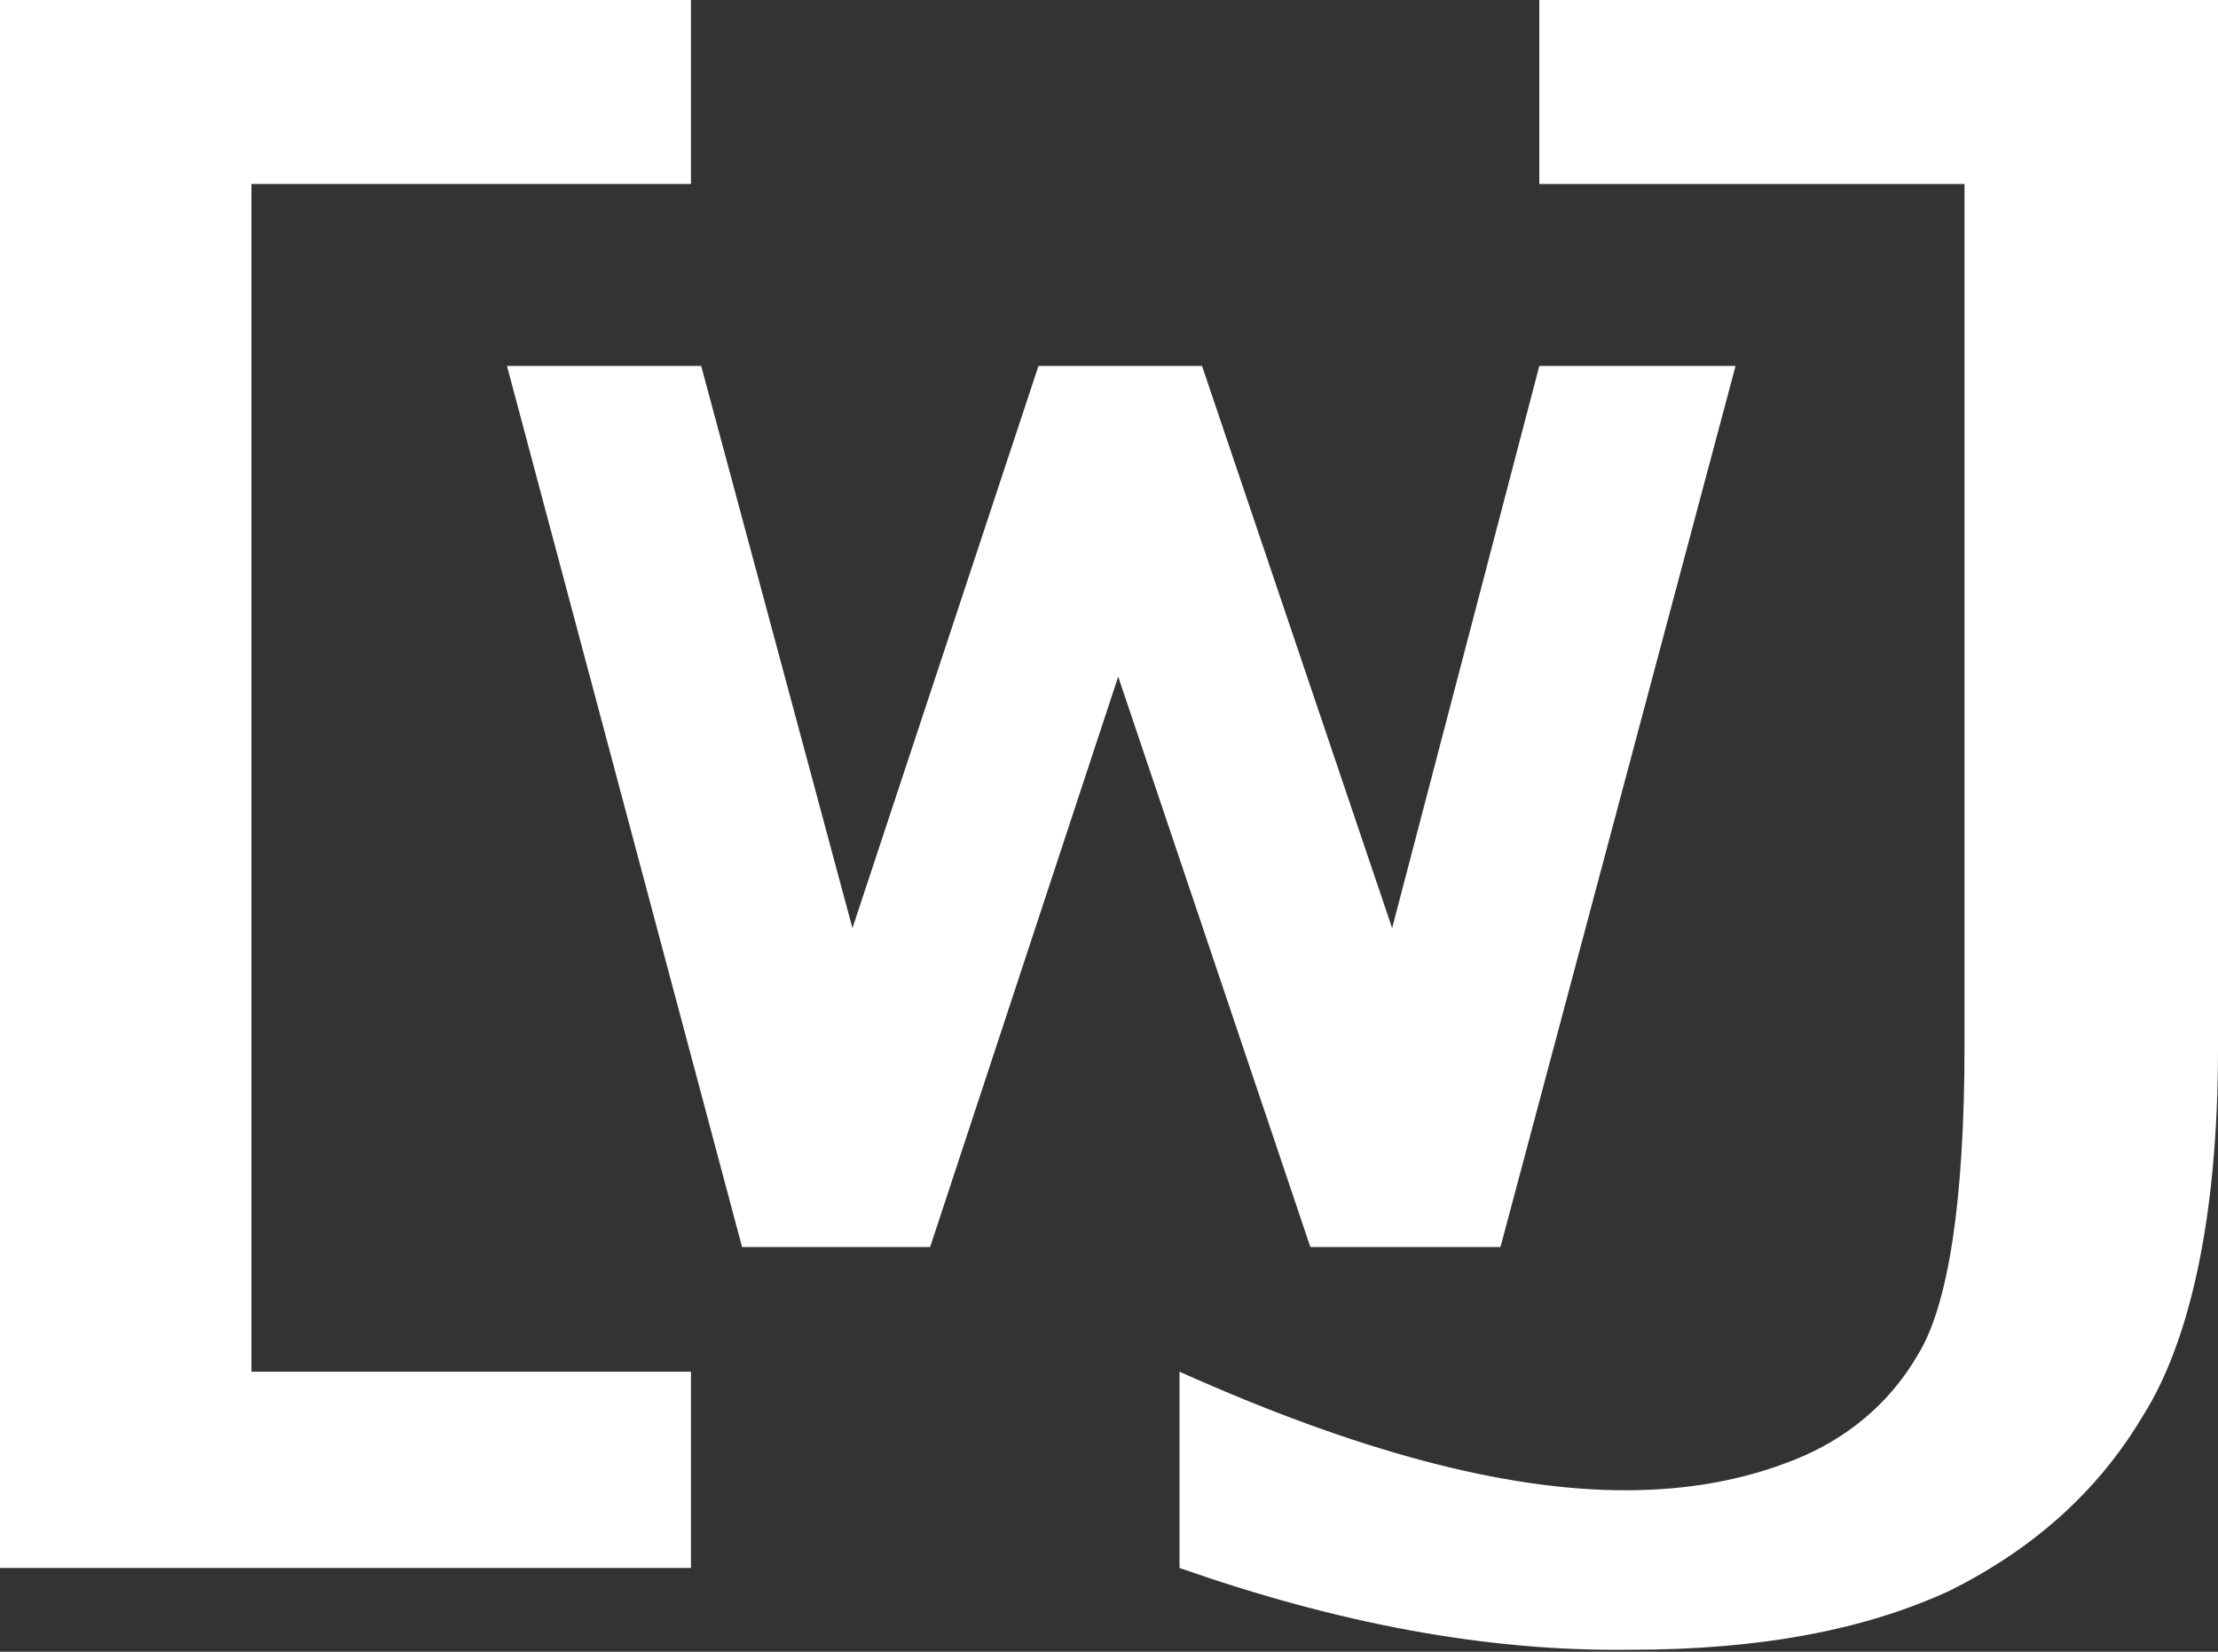
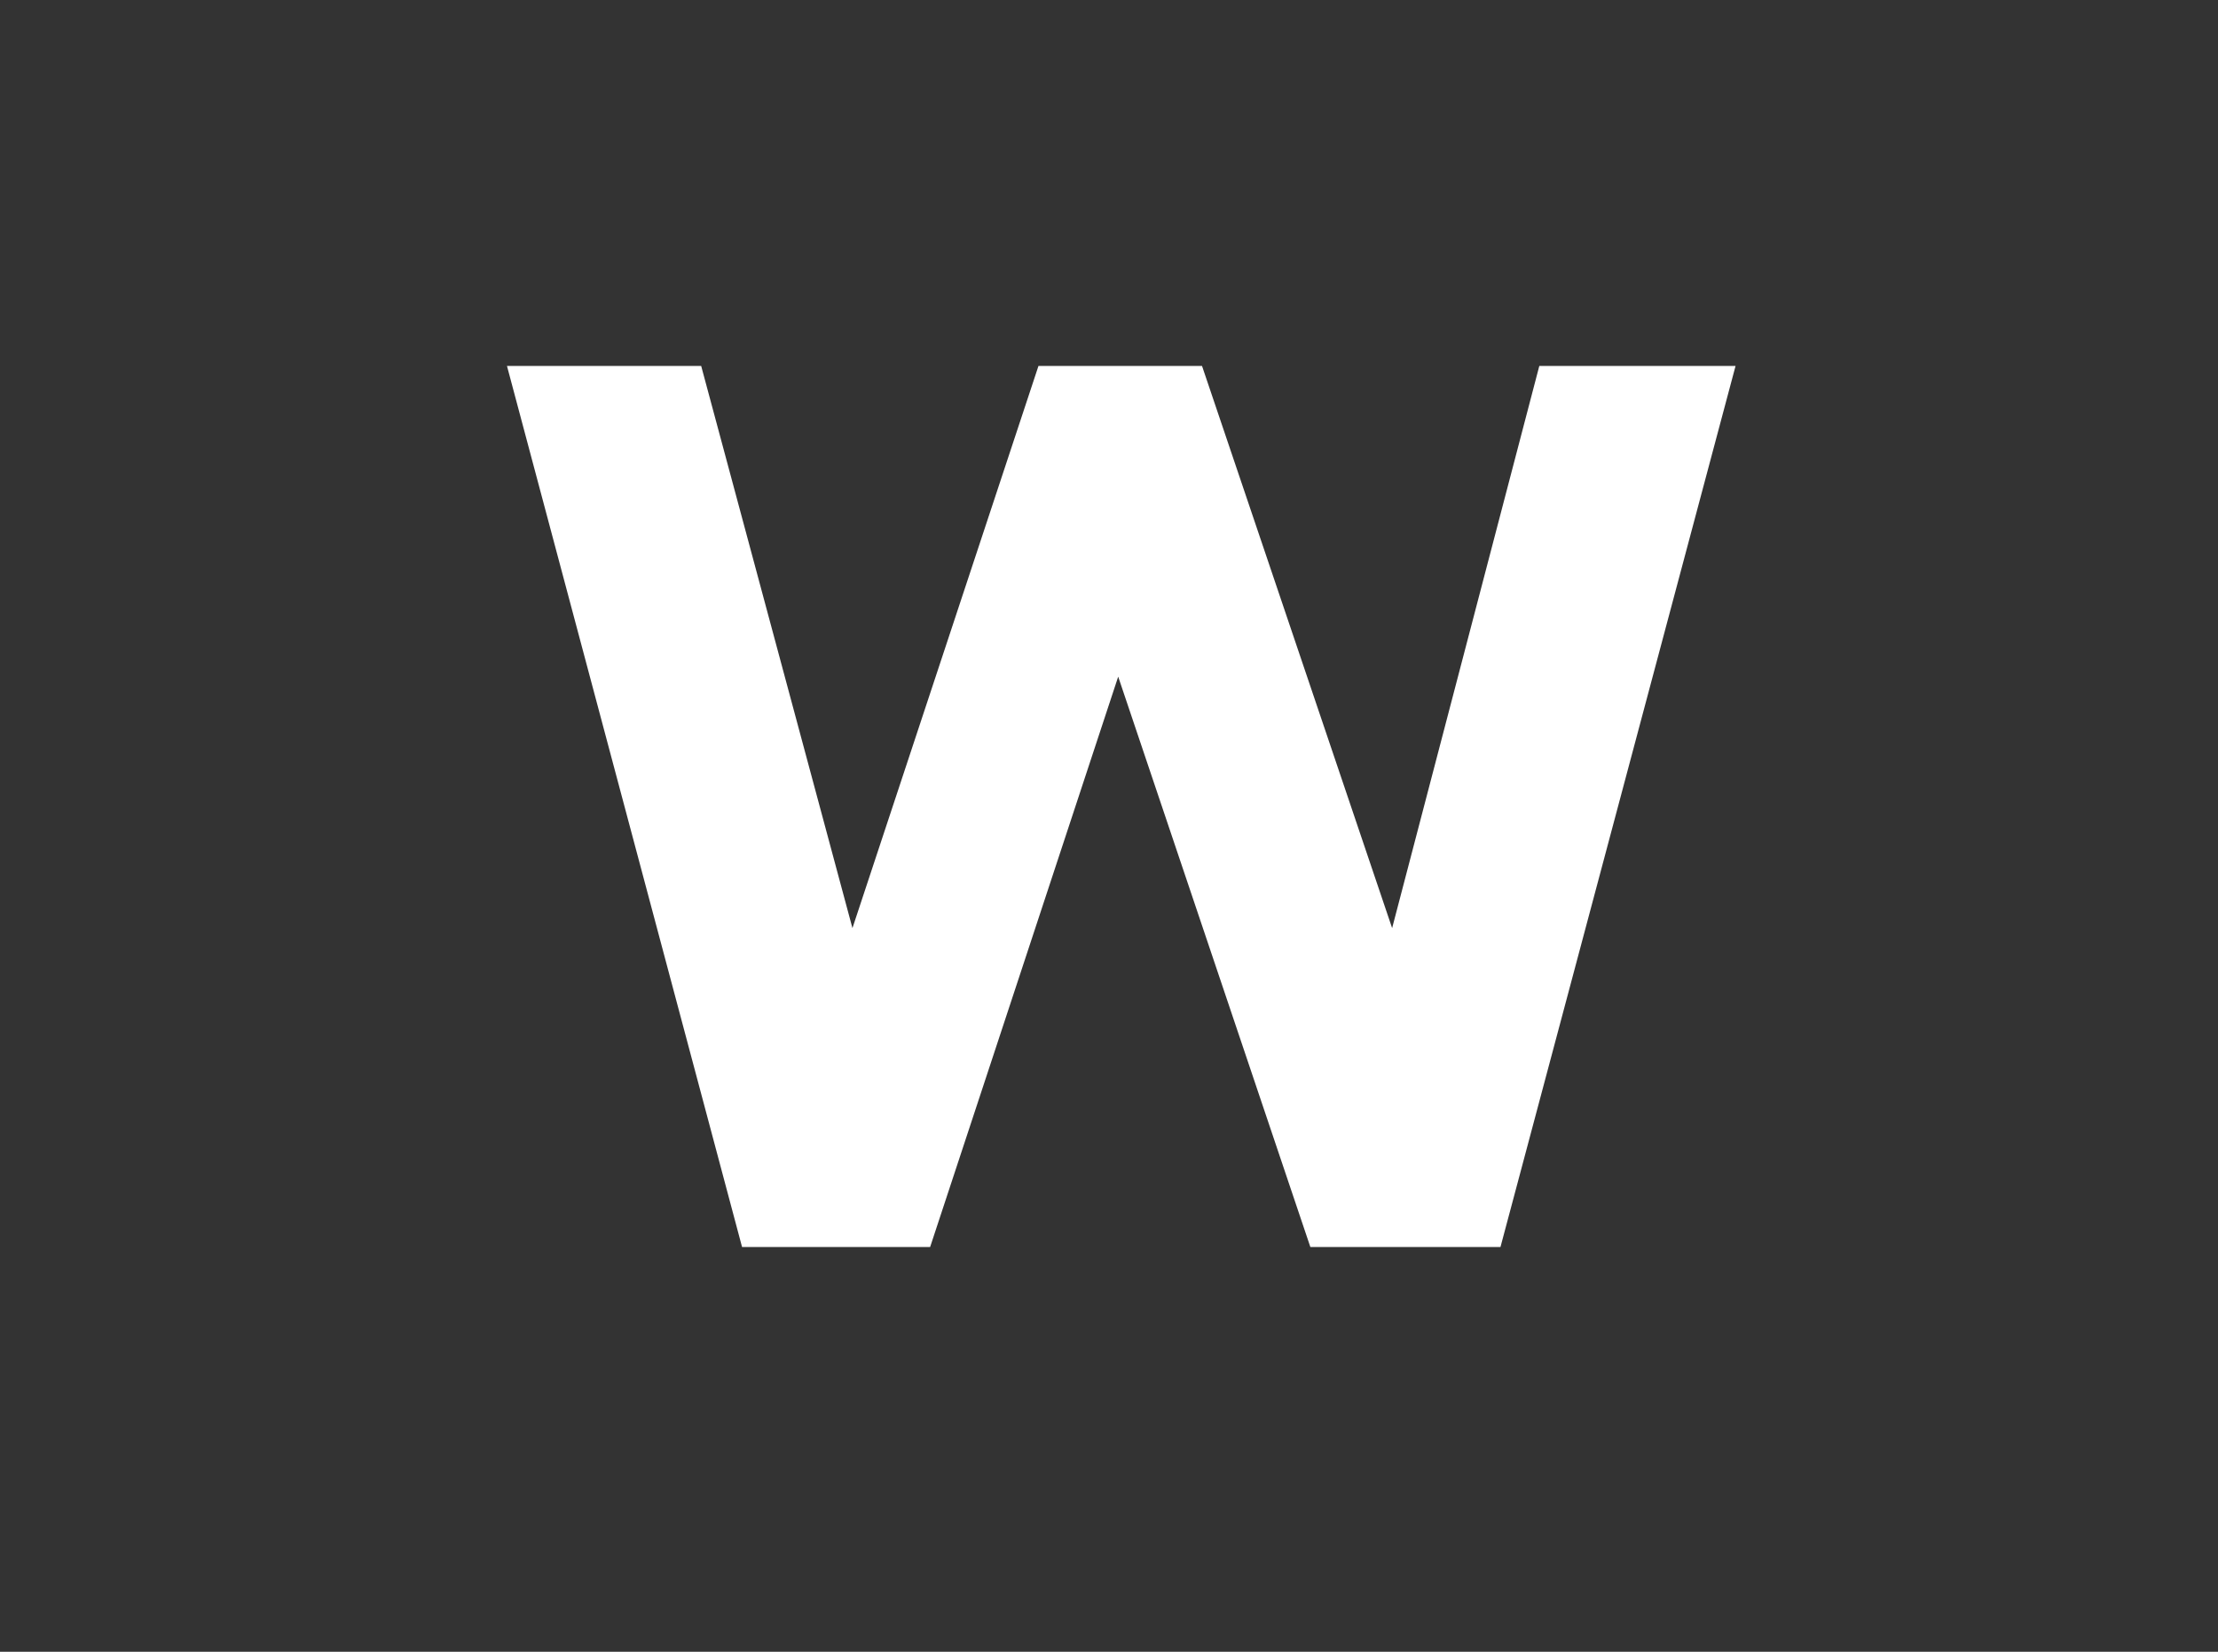
<svg xmlns="http://www.w3.org/2000/svg" version="1.1" id="Ebene_1" x="0px" y="0px" viewBox="0 0 108.5 80.8" style="enable-background:new 0 0 108.5 80.8;" xml:space="preserve">
  <rect x="0" y="0" width="108.5" height="80.8" fill="#333333" stroke="none" />
  <style type="text/css">
	.st0{fill:#FFFFFF;}
</style>
  <g>
-     <path class="st0" d="M57.7,76.7v-9.6c8.7,3.9,15.9,5.8,21.8,5.8c3.1,0,5.8-0.5,8.3-1.5c2.5-1,4.6-2.7,6-5.1   c1.5-2.4,2.3-7.5,2.3-15.2V9H75.3V0h33.2v51.3c0,8.3-1.4,14.4-3.7,18c-2.2,3.7-5.4,6.5-9.4,8.5c-4.1,1.9-9.2,2.9-15.6,2.9   C72.7,80.8,65.4,79.4,57.7,76.7L57.7,76.7L57.7,76.7z" />
    <polygon class="st0" points="24.8,17.9 34.3,17.9 41.7,45.4 50.8,17.9 58.8,17.9 68.1,45.4 75.3,17.9 84.9,17.9 73.4,61 64.1,61    54.7,33.1 45.5,61 36.3,61  " />
-     <polygon class="st0" points="0,0 33.8,0 33.8,9 12.3,9 12.3,67.1 33.8,67.1 33.8,76.7 0,76.7  " />
  </g>
</svg>